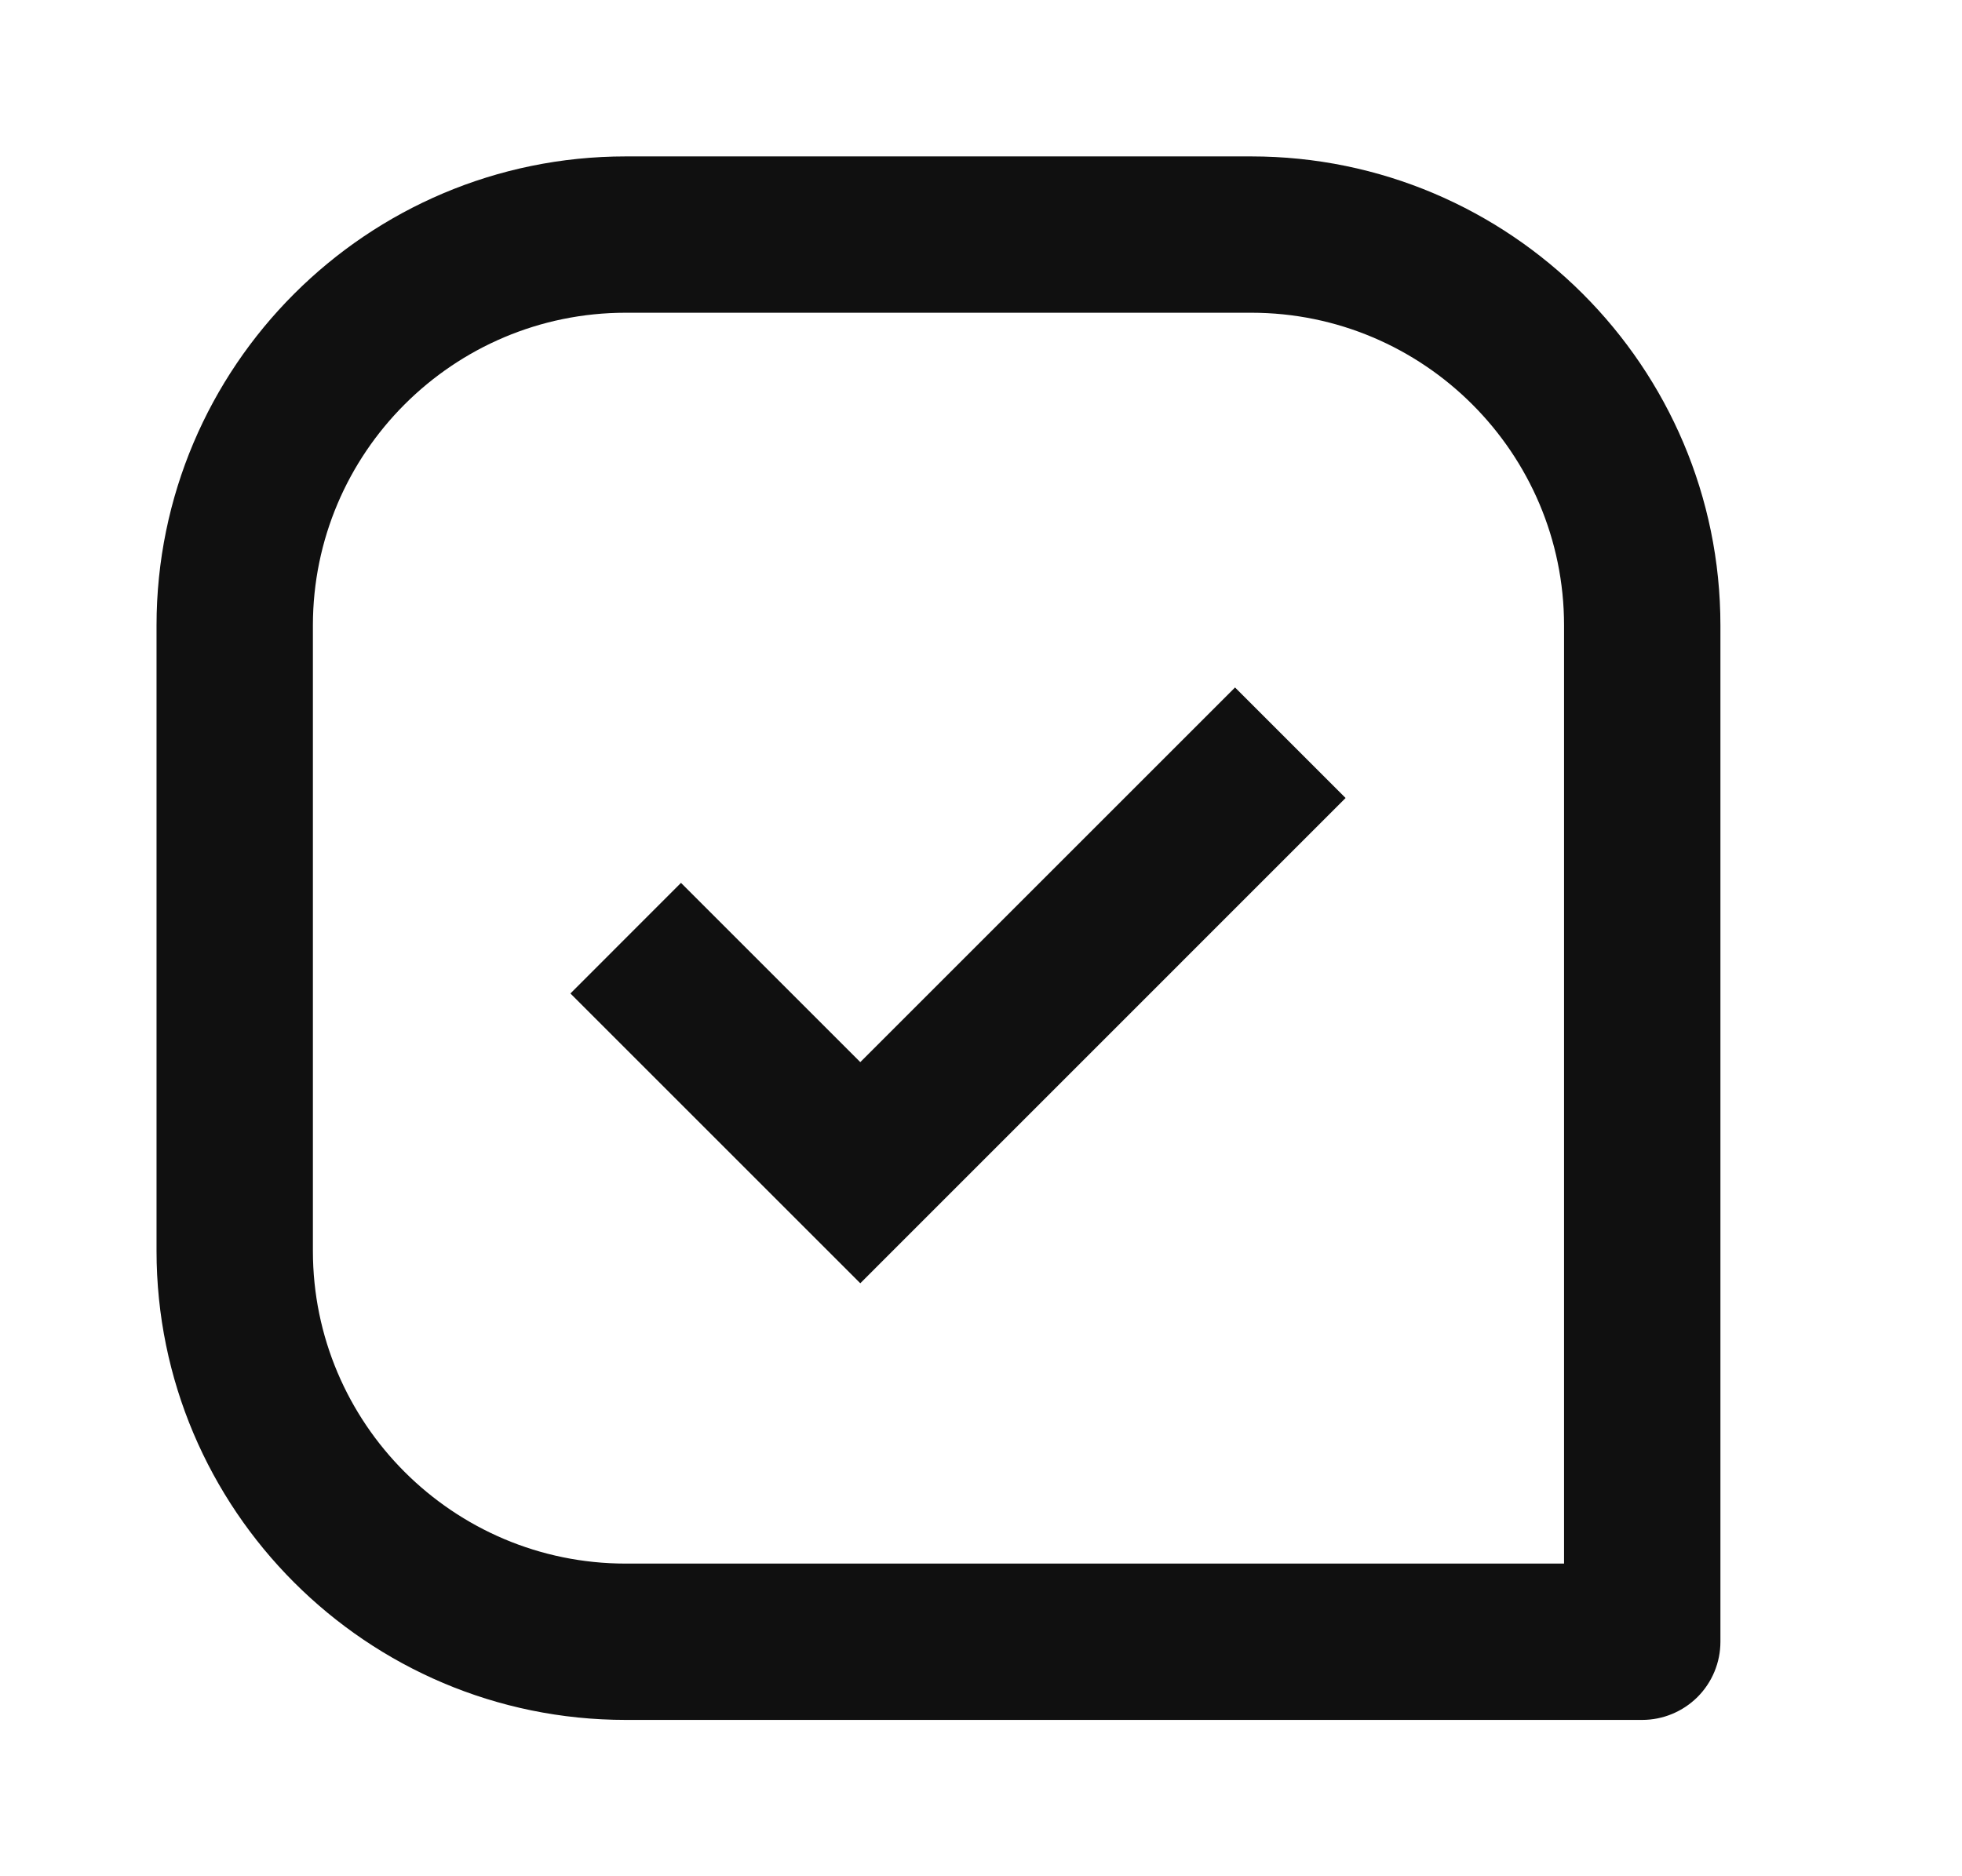
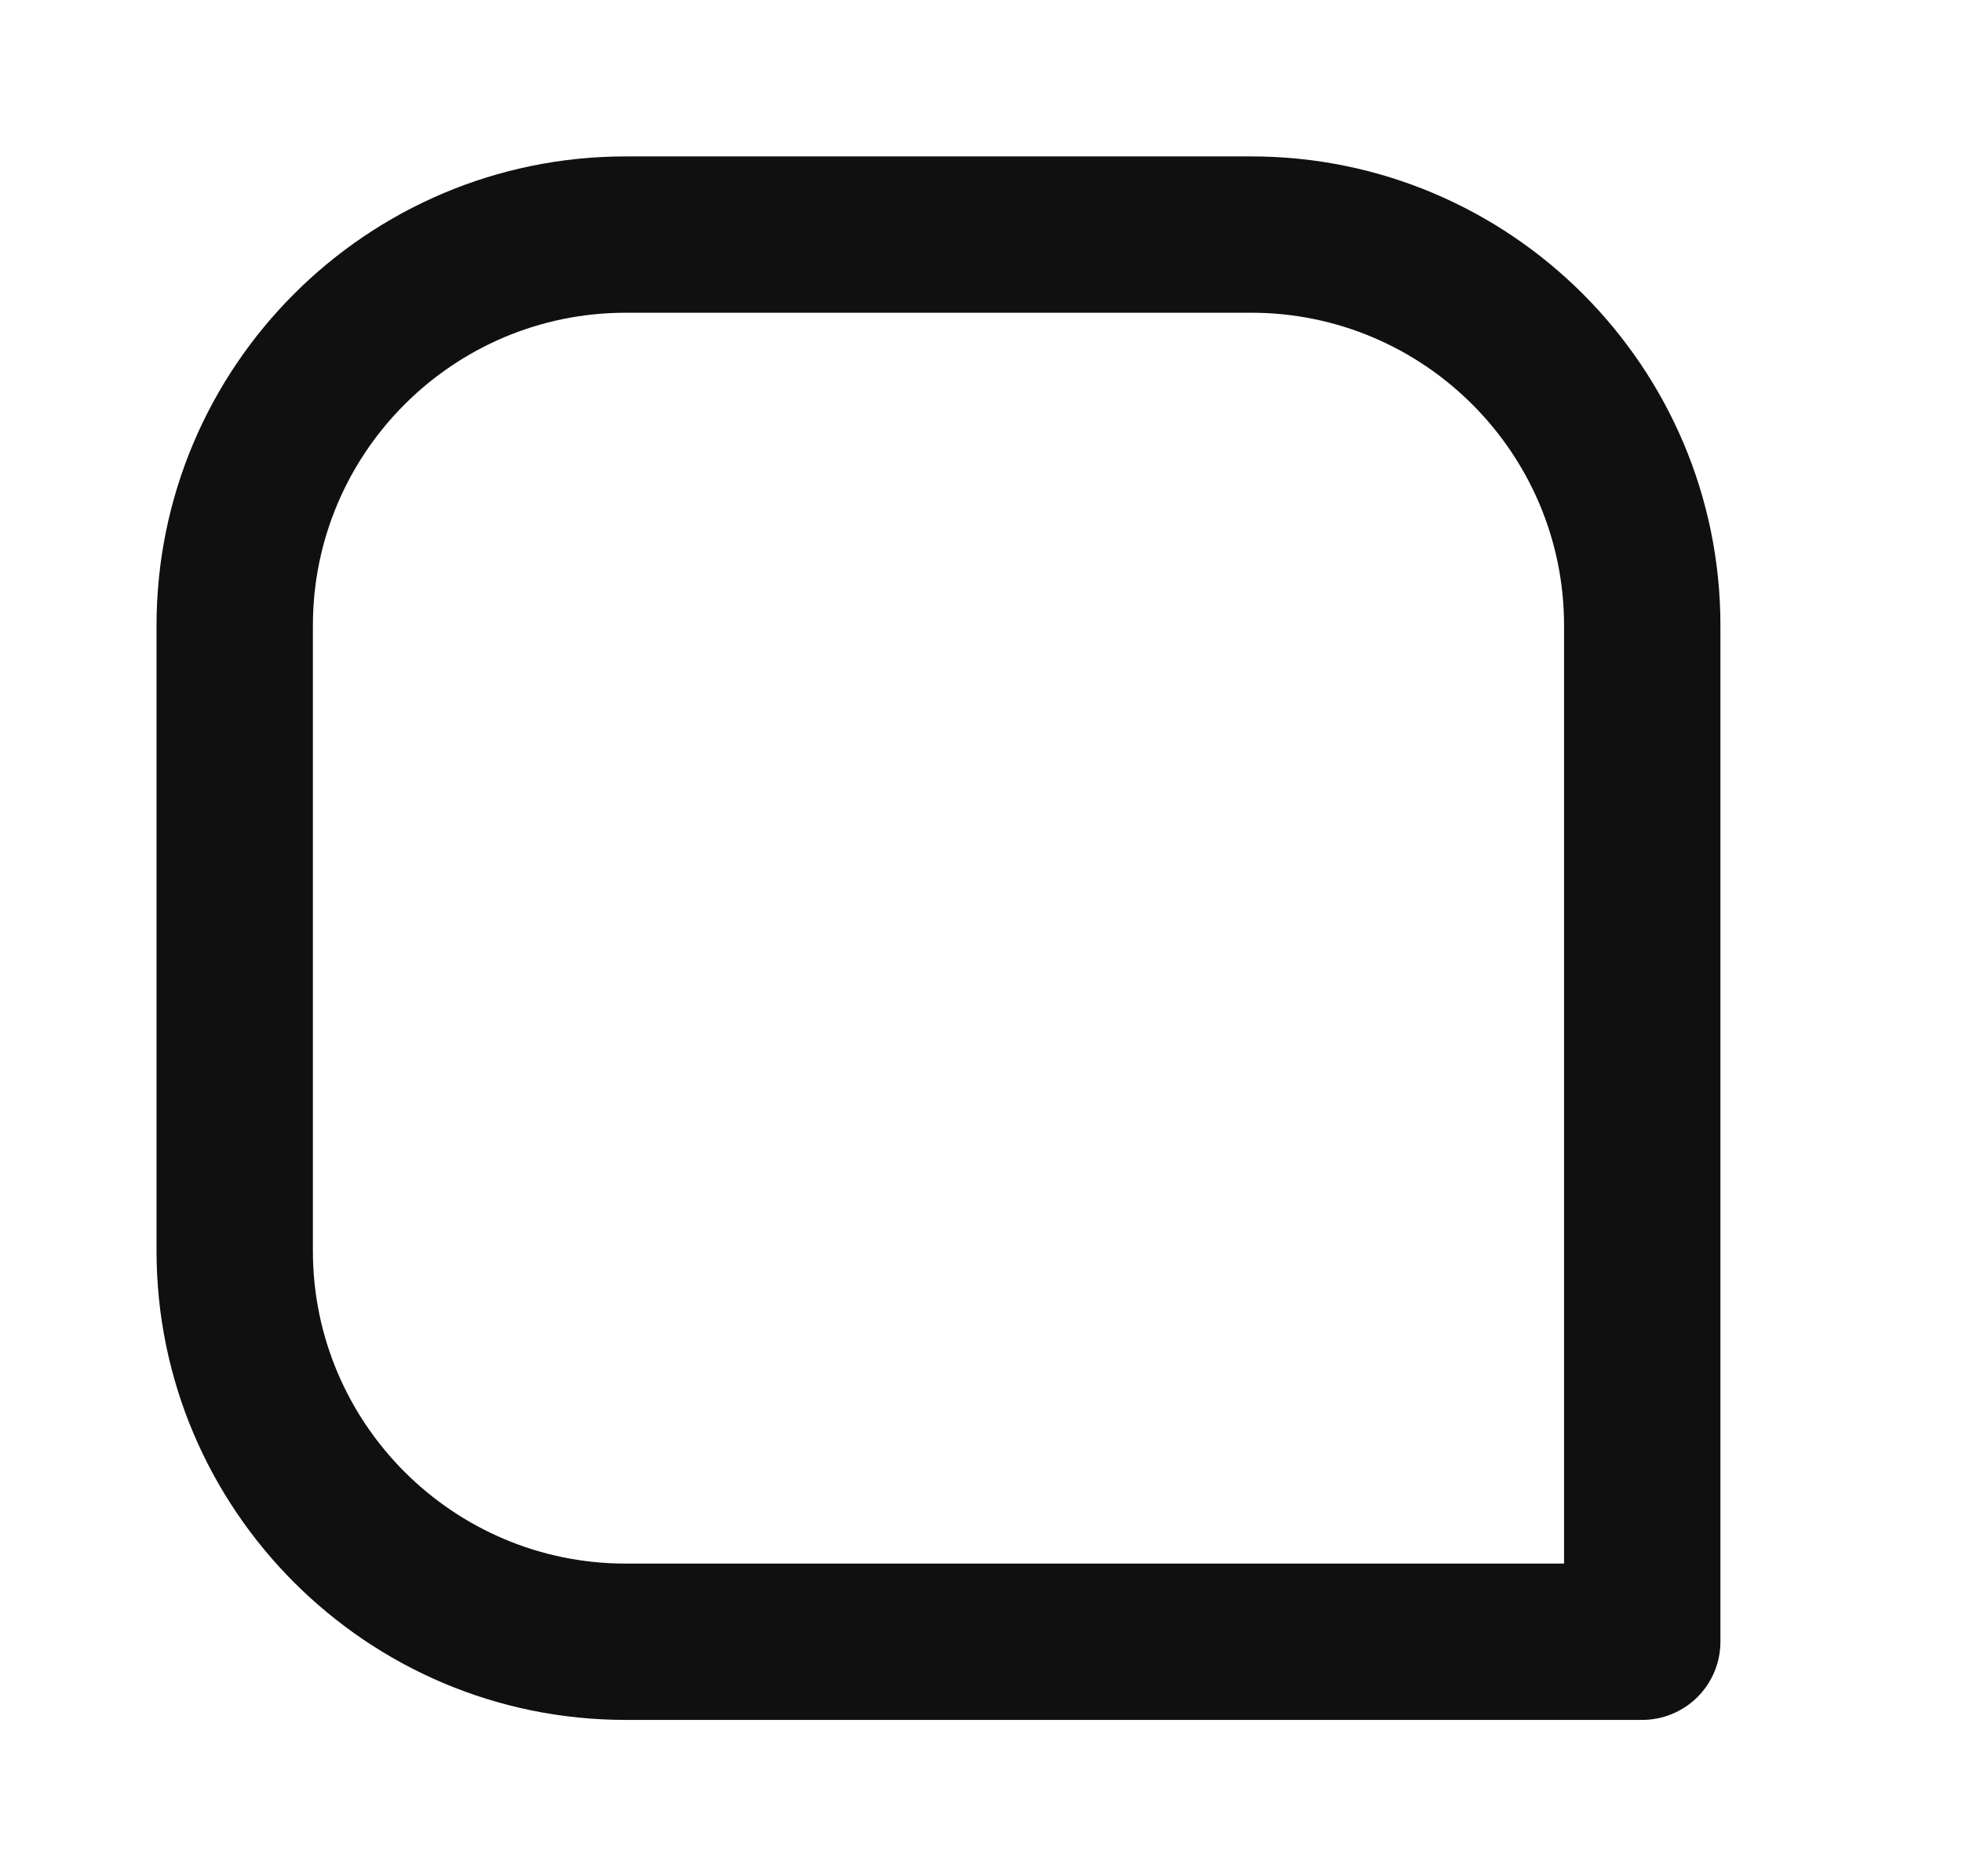
<svg xmlns="http://www.w3.org/2000/svg" width="23" height="22" viewBox="0 0 23 22" fill="none">
  <path d="M7.335 1.834H14.668C17.701 1.834 20.168 4.3 20.168 7.334V19.25C20.168 19.494 20.071 19.727 19.899 19.899C19.727 20.07 19.494 20.167 19.251 20.167H7.335C4.301 20.167 1.835 17.7 1.835 14.667V7.334C1.835 4.3 4.301 1.834 7.335 1.834ZM3.668 14.667C3.668 16.689 5.312 18.334 7.335 18.334H18.335V7.334C18.335 5.312 16.69 3.667 14.668 3.667H7.335C5.312 3.667 3.668 5.312 3.668 7.334V14.667Z" fill="#101010" />
-   <path d="M10.085 12.454L7.983 10.352L6.687 11.649L10.085 15.047L15.774 9.357L14.478 8.061L10.085 12.454Z" fill="#101010" />
</svg>